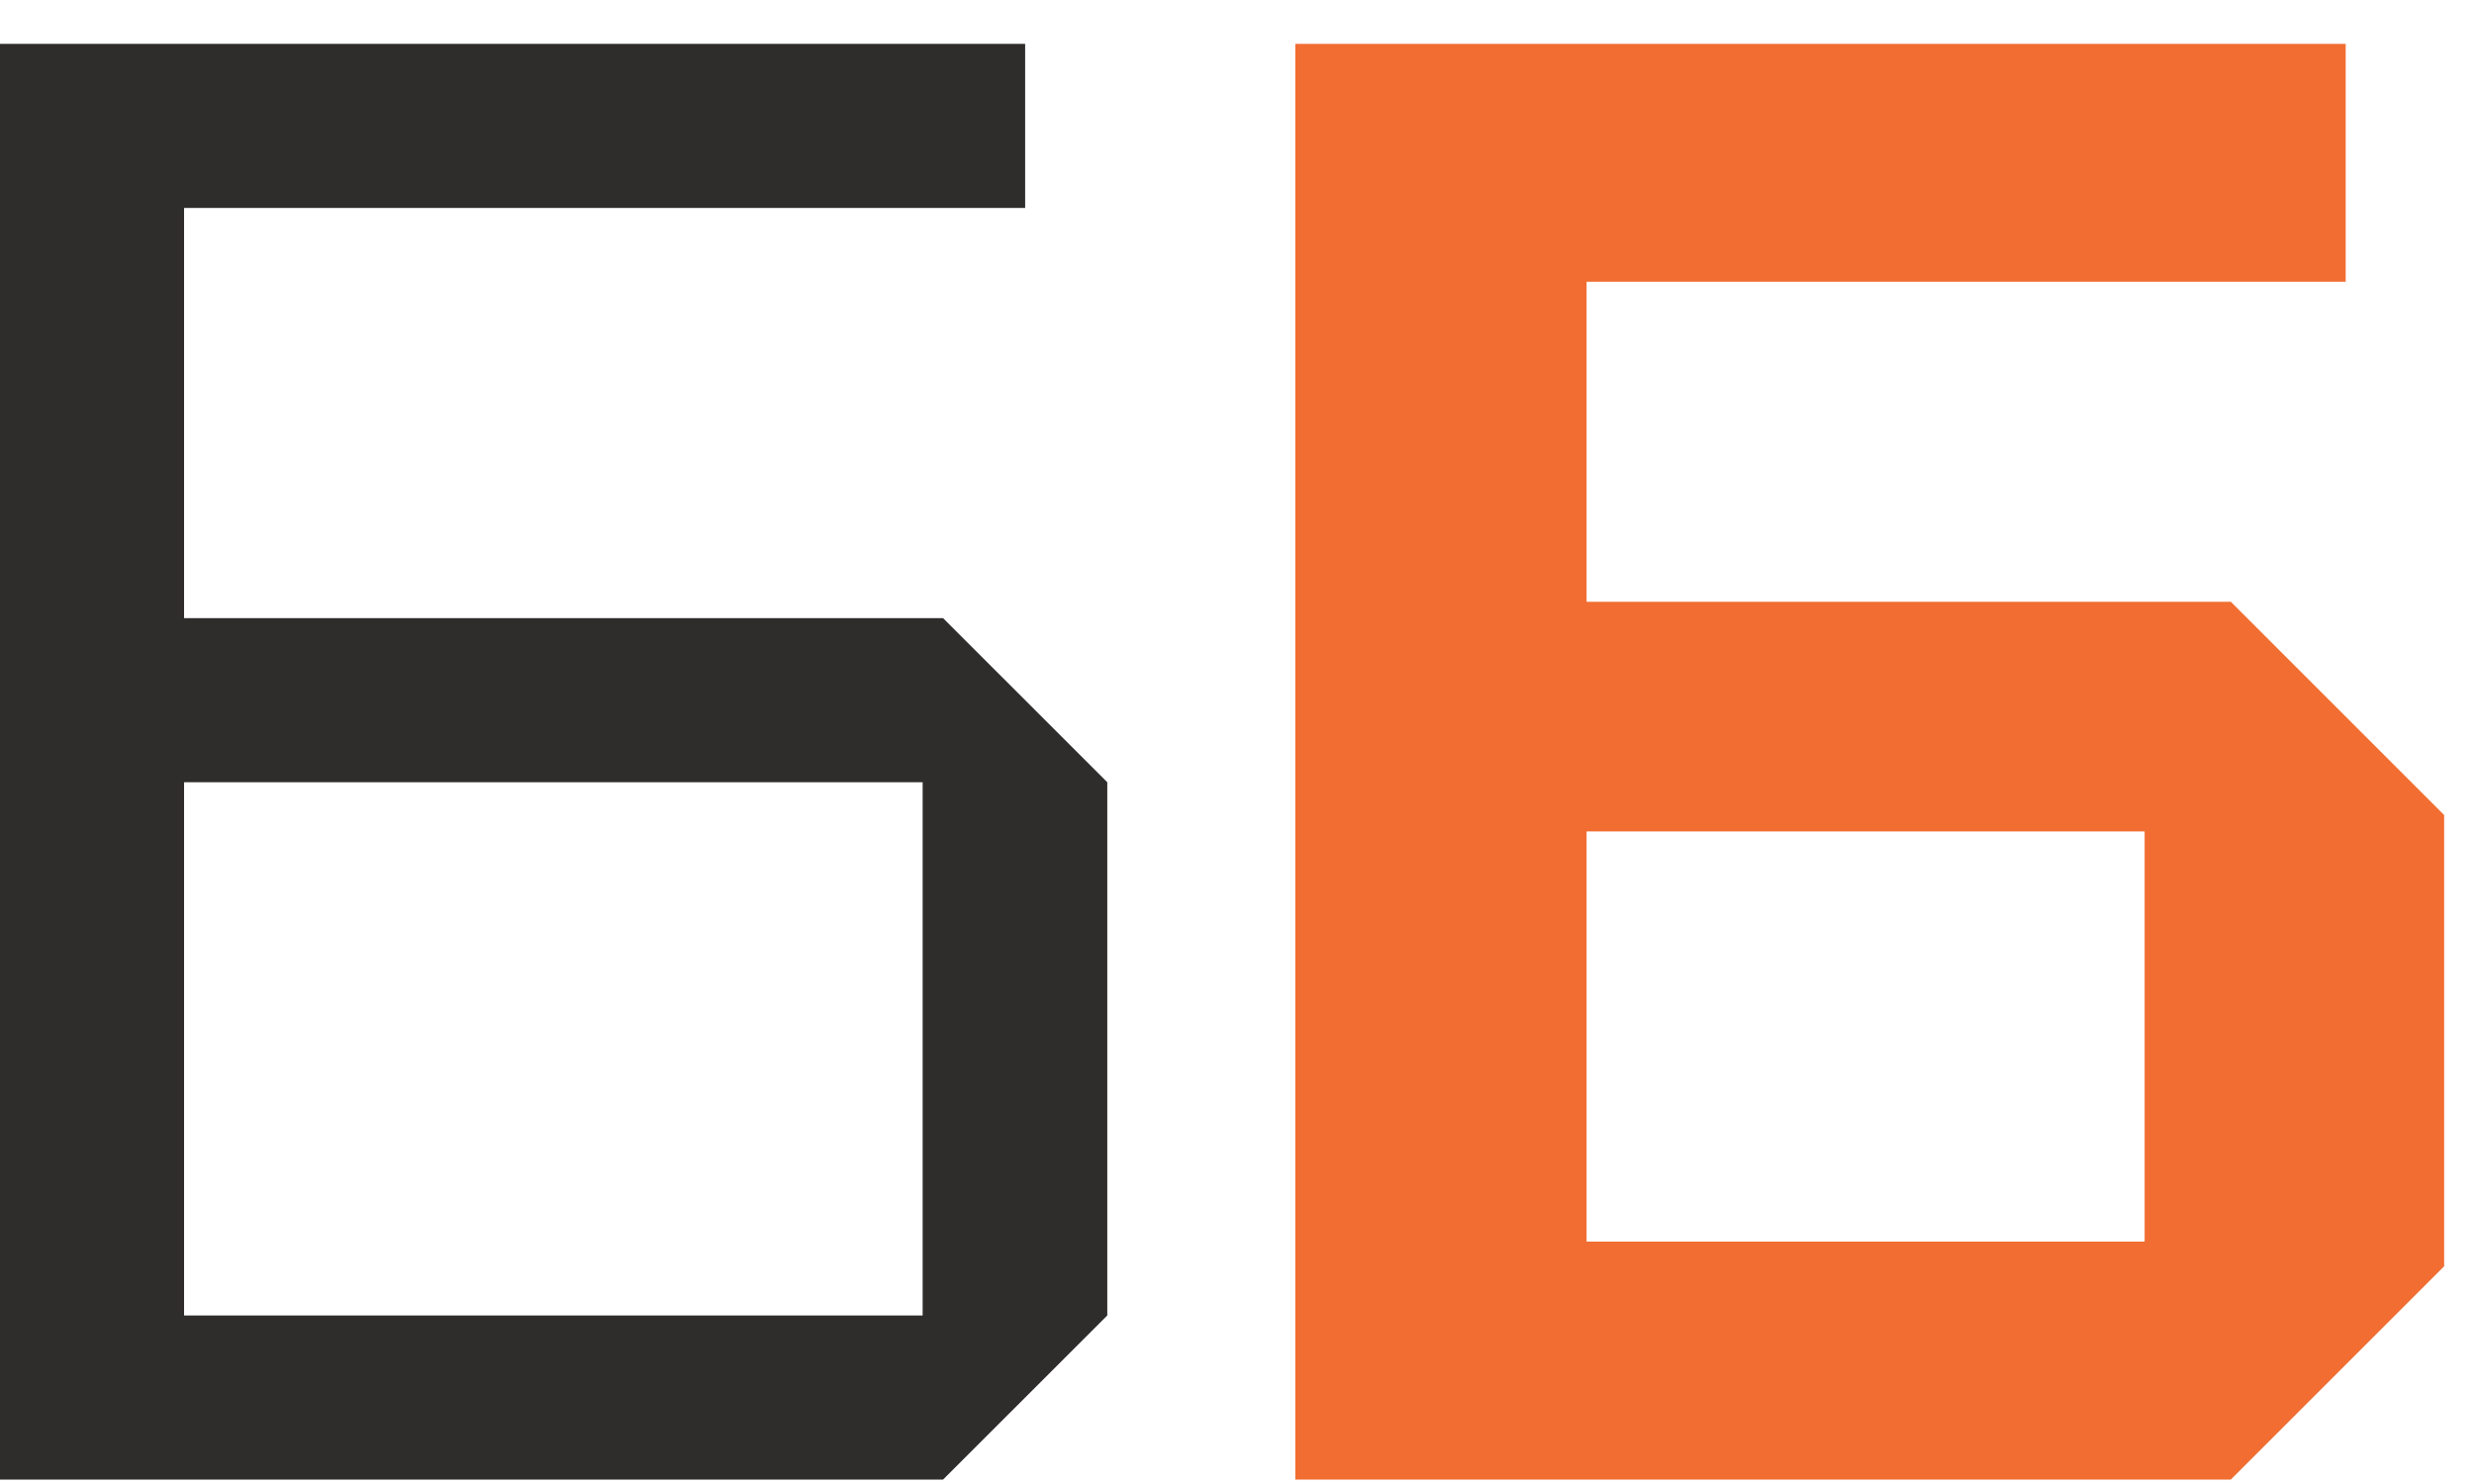
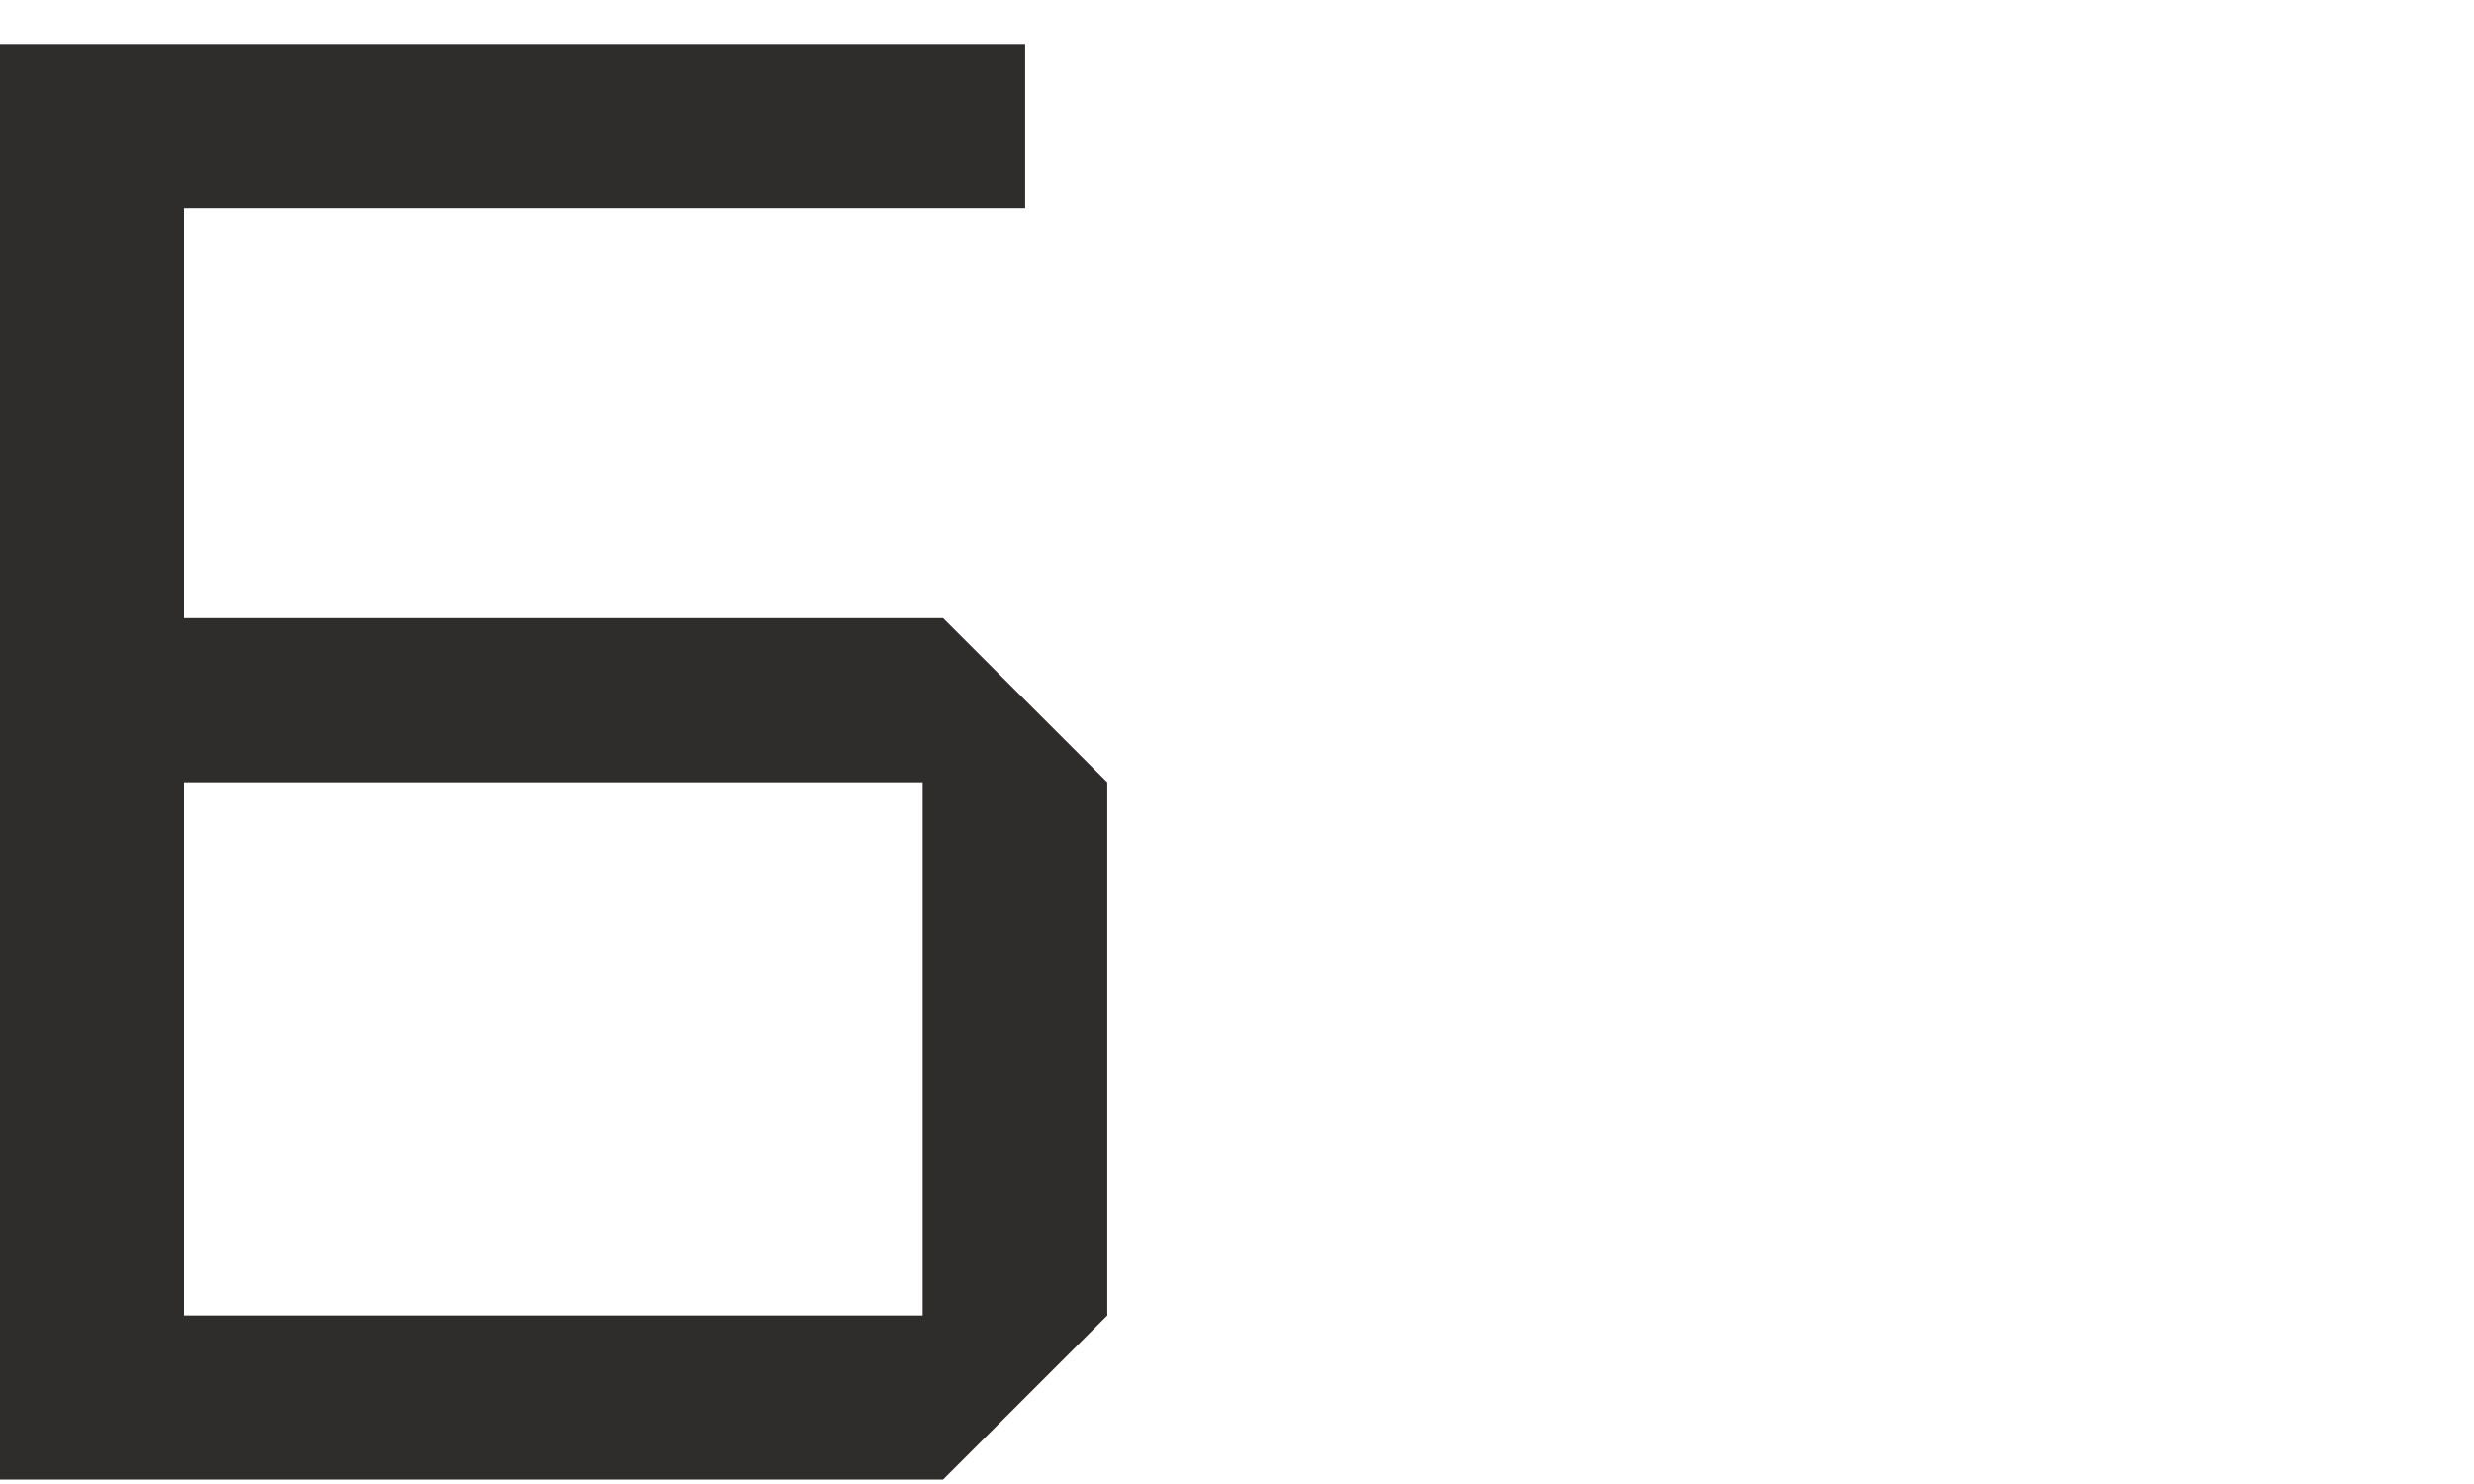
<svg xmlns="http://www.w3.org/2000/svg" width="30" height="18" viewBox="0 0 30 18" fill="none">
  <path d="M-0.007 17.946V0.532H12.431V2.522H2.232V7.498H11.436L13.427 9.488V15.956L11.436 17.946H-0.007ZM2.232 15.956H11.188V9.488H2.232V15.956Z" fill="#2F2C2C" />
-   <path d="M15.707 17.946V0.532H28.444V3.418H19.239V7.299H27.051L29.638 9.886V15.359L27.051 17.946H15.707ZM19.239 15.06H26.006V10.085H19.239V15.06Z" fill="#F16D31" />
</svg>